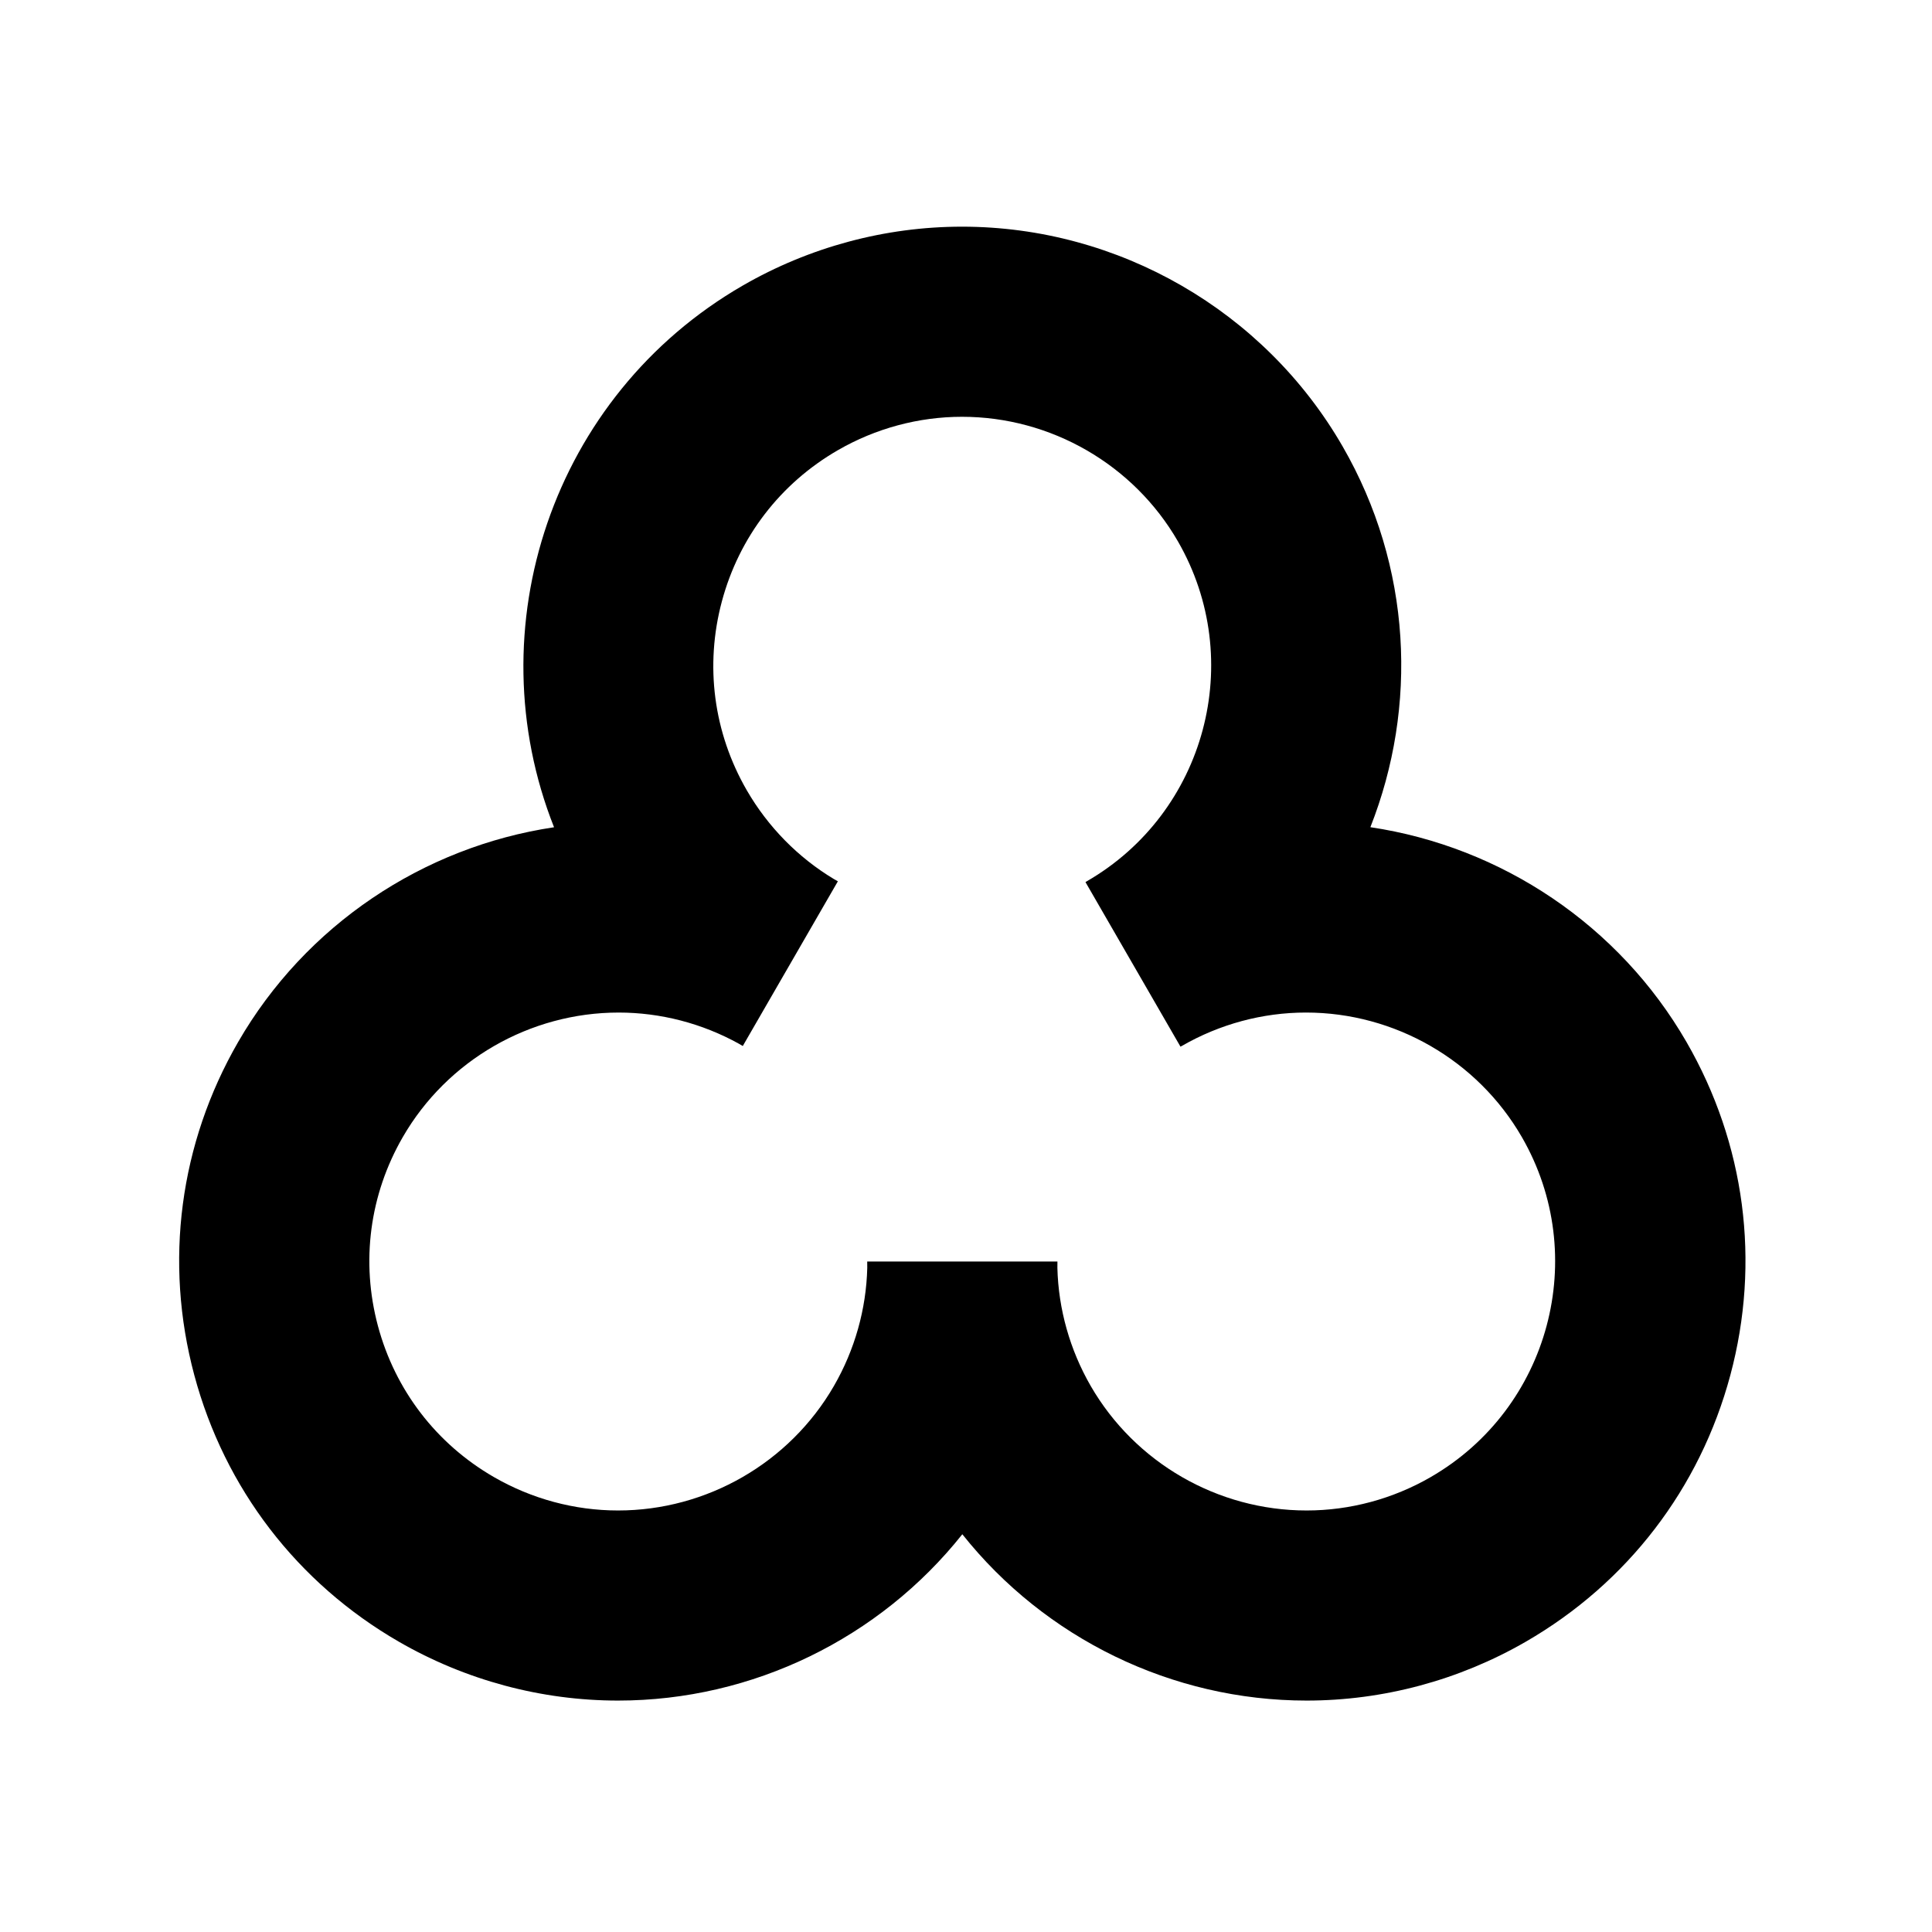
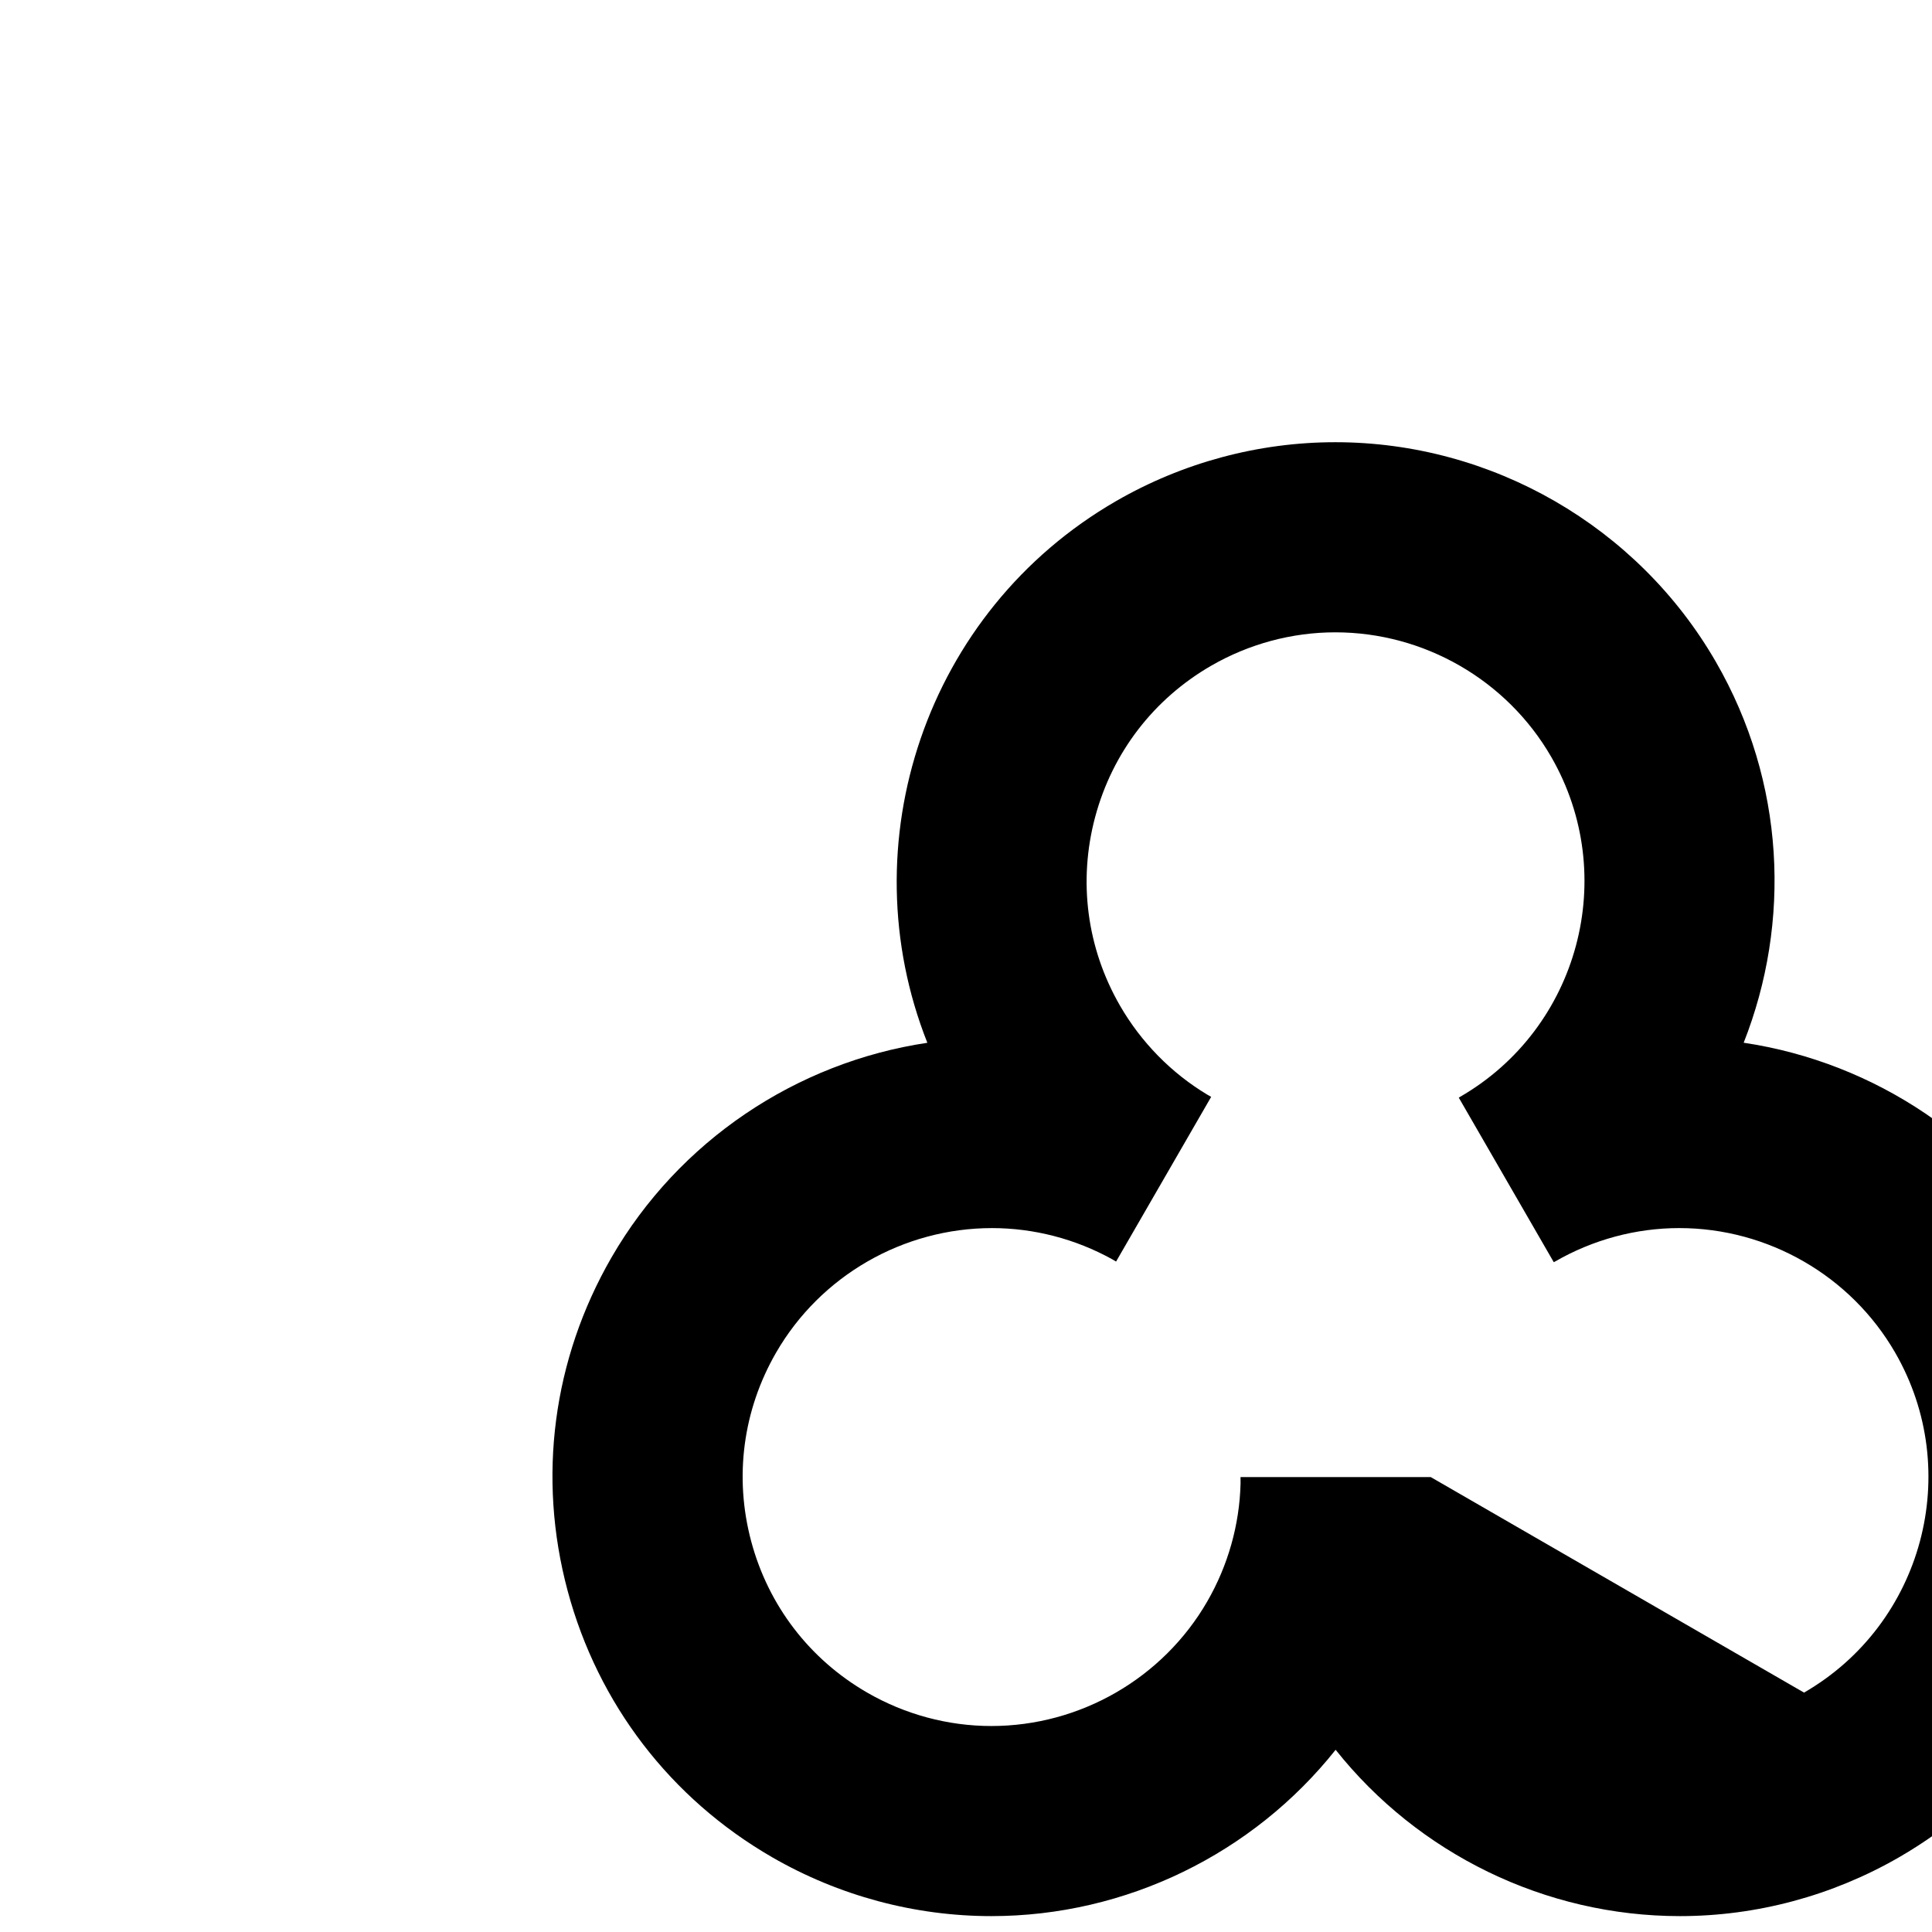
<svg xmlns="http://www.w3.org/2000/svg" fill="#000000" width="800px" height="800px" version="1.1" viewBox="144 144 512 512">
-   <path d="m523.16 535.44c-10.031 5.793-21.406 8.852-32.898 8.852-23.535 0.004-45.457-12.641-57.211-32.996-5.512-9.551-8.562-20.359-8.832-31.285 0.012-0.562 0.012-1.129 0.012-1.691h-50.41c-0.004 0.562 0.004 1.129 0.012 1.691-0.27 10.93-3.32 21.738-8.836 31.285-11.75 20.352-33.672 32.996-57.211 32.996-11.488 0-22.863-3.059-32.895-8.852-15.258-8.809-26.172-23.035-30.734-40.051-4.562-17.02-2.219-34.797 6.59-50.055 11.75-20.355 33.672-32.996 57.211-32.996 11.09 0 22.102 2.859 31.863 8.266 0.34 0.203 0.684 0.402 1.023 0.602l25.199-43.648c-0.348-0.195-0.695-0.398-1.043-0.594-9.516-5.715-17.5-13.852-23.102-23.547-8.809-15.262-11.148-33.039-6.59-50.055 4.562-17.02 15.477-31.242 30.734-40.055 10.031-5.789 21.406-8.852 32.898-8.852 23.539 0 45.461 12.645 57.211 32.996 18.184 31.5 7.356 71.922-24.145 90.105-0.121 0.07-0.23 0.145-0.344 0.215 11.621 20.133 13.551 23.473 25.172 43.602 0.121-0.066 0.242-0.113 0.363-0.184 10.031-5.789 21.406-8.852 32.895-8.852 23.539 0 45.461 12.641 57.211 32.996 18.184 31.5 7.356 71.922-24.145 90.105m67.777-115.3c-17.848-30.91-48.98-51.734-83.773-56.922 12.586-31.895 11.055-69.027-7.383-100.96-20.723-35.891-59.359-58.184-100.84-58.184-20.324 0-40.41 5.394-58.09 15.598-50.543 29.184-70.914 90.836-50.023 143.56-34.77 5.199-65.879 26.02-83.715 56.91-15.535 26.914-19.664 58.266-11.621 88.285 8.043 30.016 27.293 55.105 54.207 70.645 17.68 10.207 37.766 15.602 58.086 15.602 35.734 0 69.363-16.551 91.242-44.078 21.879 27.531 55.504 44.078 91.238 44.078 20.324 0 40.406-5.398 58.086-15.602 26.914-15.539 46.164-40.629 54.207-70.645 8.043-30.02 3.914-61.371-11.621-88.285" />
+   <path d="m523.16 535.44h-50.41c-0.004 0.562 0.004 1.129 0.012 1.691-0.27 10.93-3.32 21.738-8.836 31.285-11.75 20.352-33.672 32.996-57.211 32.996-11.488 0-22.863-3.059-32.895-8.852-15.258-8.809-26.172-23.035-30.734-40.051-4.562-17.02-2.219-34.797 6.59-50.055 11.75-20.355 33.672-32.996 57.211-32.996 11.09 0 22.102 2.859 31.863 8.266 0.34 0.203 0.684 0.402 1.023 0.602l25.199-43.648c-0.348-0.195-0.695-0.398-1.043-0.594-9.516-5.715-17.5-13.852-23.102-23.547-8.809-15.262-11.148-33.039-6.59-50.055 4.562-17.02 15.477-31.242 30.734-40.055 10.031-5.789 21.406-8.852 32.898-8.852 23.539 0 45.461 12.645 57.211 32.996 18.184 31.5 7.356 71.922-24.145 90.105-0.121 0.07-0.23 0.145-0.344 0.215 11.621 20.133 13.551 23.473 25.172 43.602 0.121-0.066 0.242-0.113 0.363-0.184 10.031-5.789 21.406-8.852 32.895-8.852 23.539 0 45.461 12.641 57.211 32.996 18.184 31.5 7.356 71.922-24.145 90.105m67.777-115.3c-17.848-30.91-48.98-51.734-83.773-56.922 12.586-31.895 11.055-69.027-7.383-100.96-20.723-35.891-59.359-58.184-100.84-58.184-20.324 0-40.41 5.394-58.09 15.598-50.543 29.184-70.914 90.836-50.023 143.56-34.77 5.199-65.879 26.02-83.715 56.91-15.535 26.914-19.664 58.266-11.621 88.285 8.043 30.016 27.293 55.105 54.207 70.645 17.68 10.207 37.766 15.602 58.086 15.602 35.734 0 69.363-16.551 91.242-44.078 21.879 27.531 55.504 44.078 91.238 44.078 20.324 0 40.406-5.398 58.086-15.602 26.914-15.539 46.164-40.629 54.207-70.645 8.043-30.02 3.914-61.371-11.621-88.285" />
</svg>